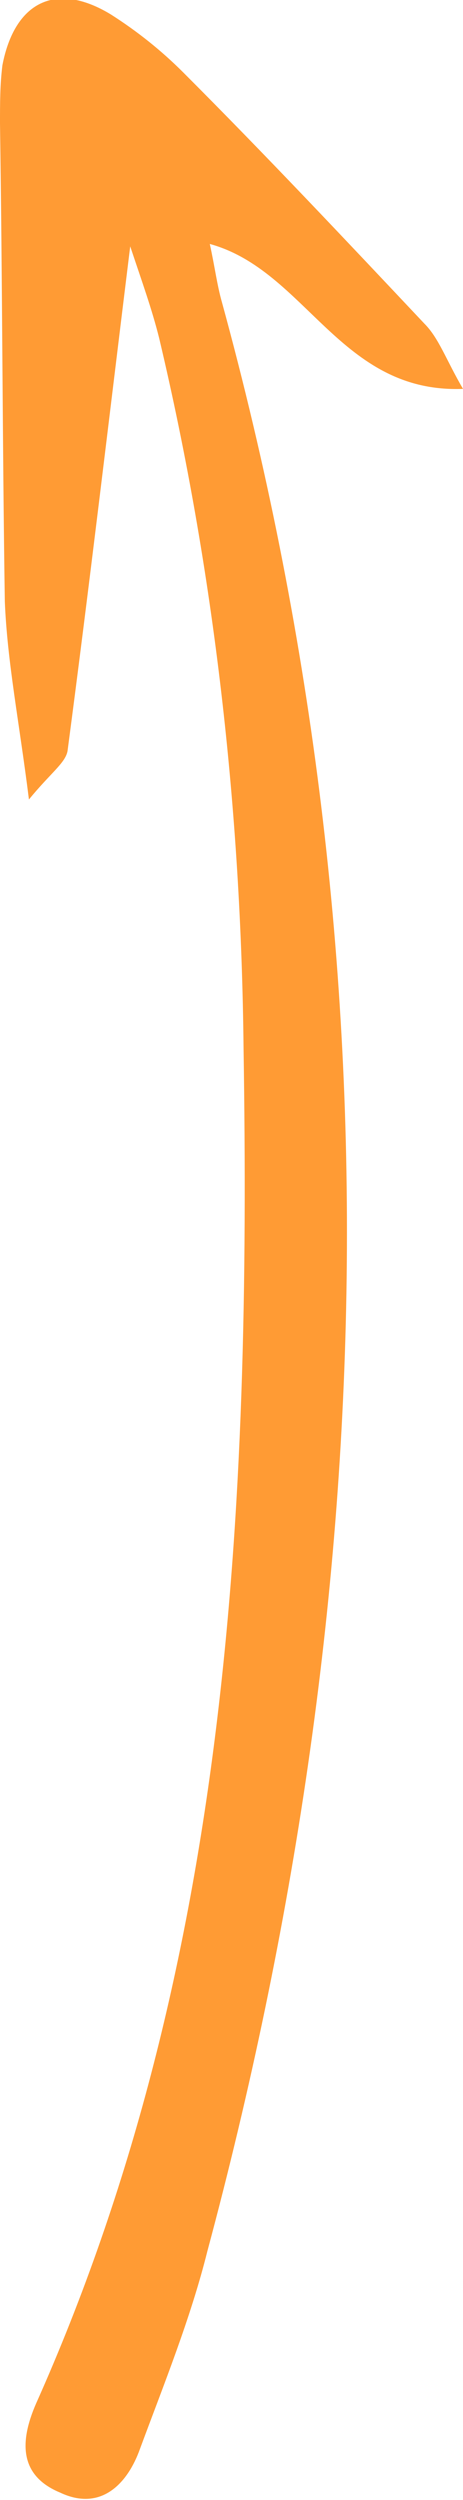
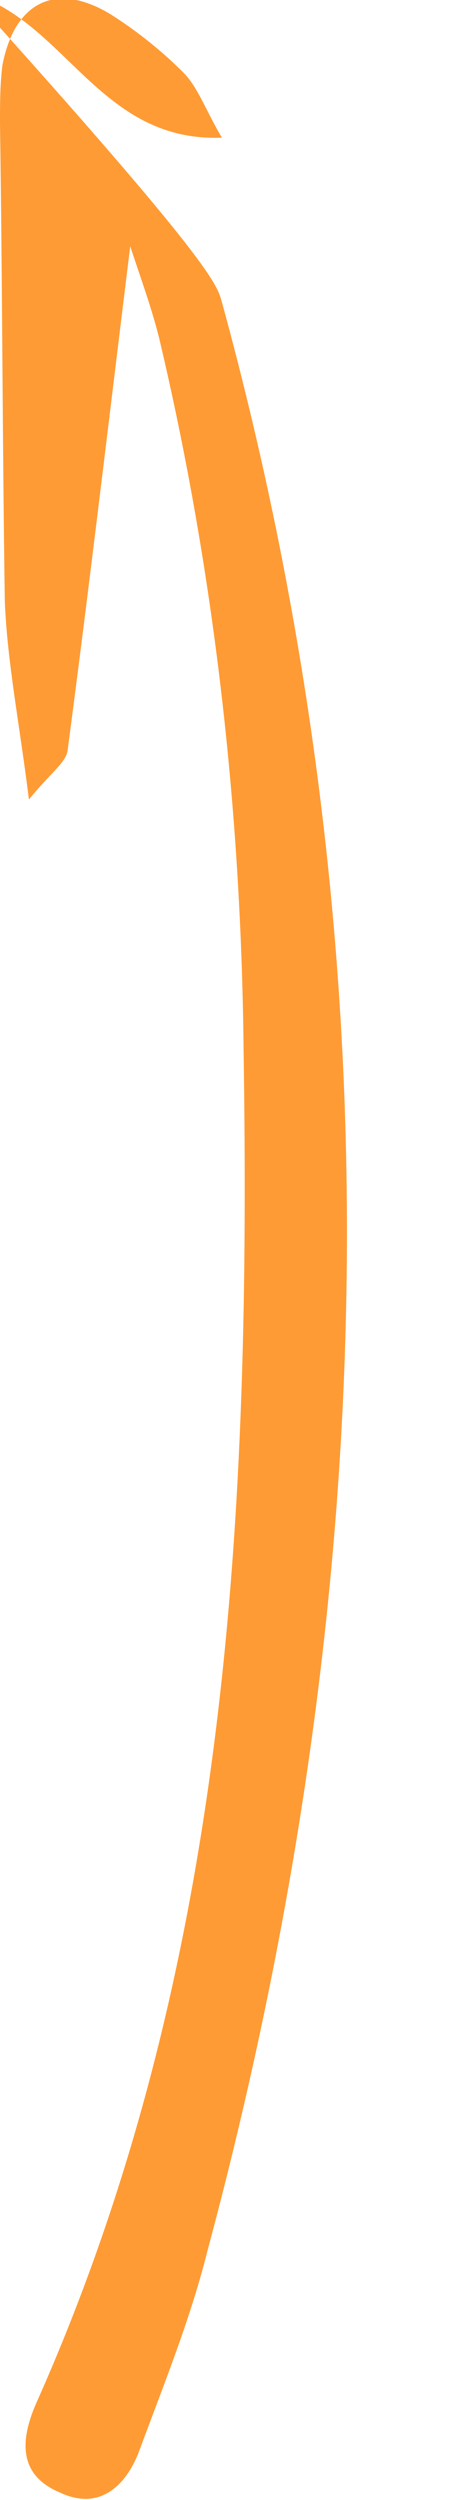
<svg xmlns="http://www.w3.org/2000/svg" id="Слой_1" x="0px" y="0px" viewBox="0 0 19.2 103.5" style="enable-background:new 0 0 19.2 103.5;" xml:space="preserve">
  <style type="text/css"> .st0{fill:#FF9B34;} </style>
-   <path id="XMLID_530_" class="st0" d="M5.4,10.2c-0.9,7.3-1.7,14.1-2.6,20.9c-0.1,0.5-0.7,0.9-1.6,2c-0.4-3.2-0.9-5.7-1-8.2 C0.1,18.3,0.1,11.7,0,5.1C0,4.3,0,3.5,0.1,2.7c0.5-2.6,2.2-3.5,4.5-2.1c1.1,0.7,2.1,1.5,3,2.4c3.4,3.4,6.7,6.9,10,10.4 c0.6,0.6,0.9,1.5,1.6,2.7c-5.1,0.2-6.5-4.9-10.5-6C8.9,11,9,11.8,9.2,12.5c7.4,27,6.6,53.9-0.6,80.7c-0.7,2.8-1.8,5.5-2.8,8.2 c-0.5,1.4-1.6,2.6-3.3,1.8c-1.7-0.7-1.7-2.1-1-3.7c8-17.9,8.9-36.9,8.6-56.1C10,33.6,8.9,23.7,6.6,14C6.3,12.8,5.9,11.7,5.4,10.2z" />
+   <path id="XMLID_530_" class="st0" d="M5.4,10.2c-0.9,7.3-1.7,14.1-2.6,20.9c-0.1,0.5-0.7,0.9-1.6,2c-0.4-3.2-0.9-5.7-1-8.2 C0.1,18.3,0.1,11.7,0,5.1C0,4.3,0,3.5,0.1,2.7c0.5-2.6,2.2-3.5,4.5-2.1c1.1,0.7,2.1,1.5,3,2.4c0.6,0.6,0.9,1.5,1.6,2.7c-5.1,0.2-6.5-4.9-10.5-6C8.9,11,9,11.8,9.2,12.5c7.4,27,6.6,53.9-0.6,80.7c-0.7,2.8-1.8,5.5-2.8,8.2 c-0.5,1.4-1.6,2.6-3.3,1.8c-1.7-0.7-1.7-2.1-1-3.7c8-17.9,8.9-36.9,8.6-56.1C10,33.6,8.9,23.7,6.6,14C6.3,12.8,5.9,11.7,5.4,10.2z" />
</svg>